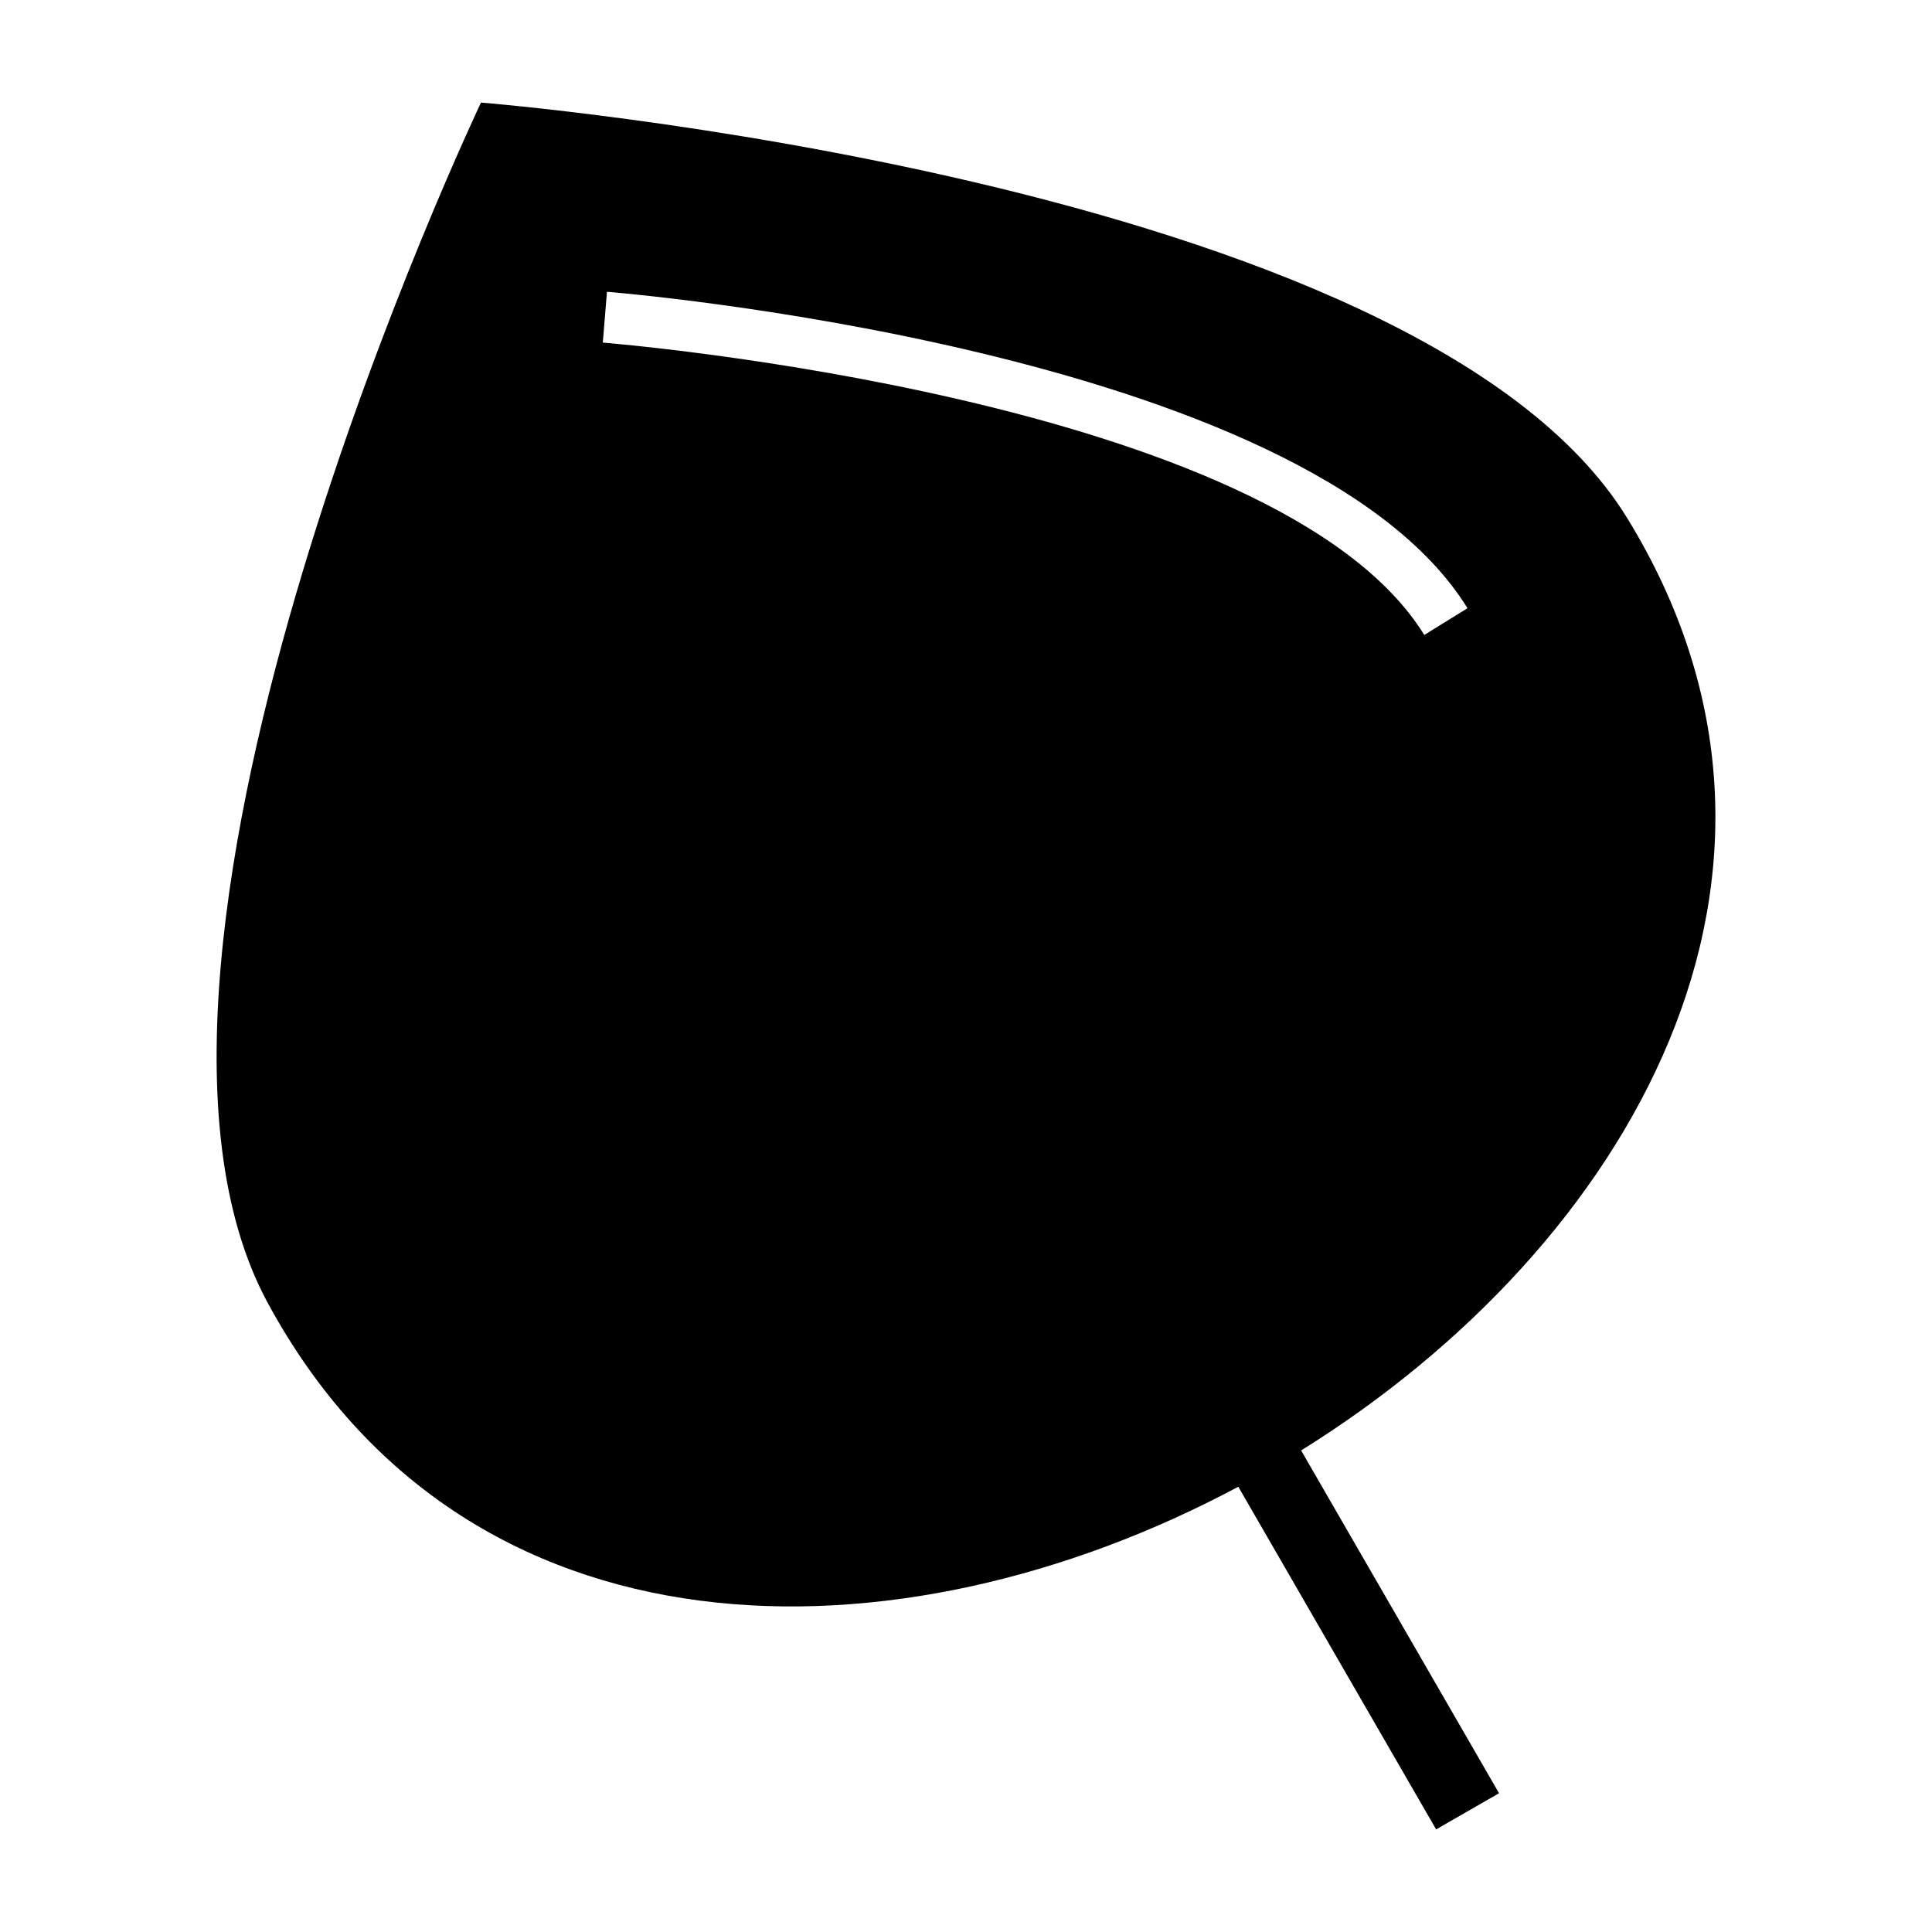
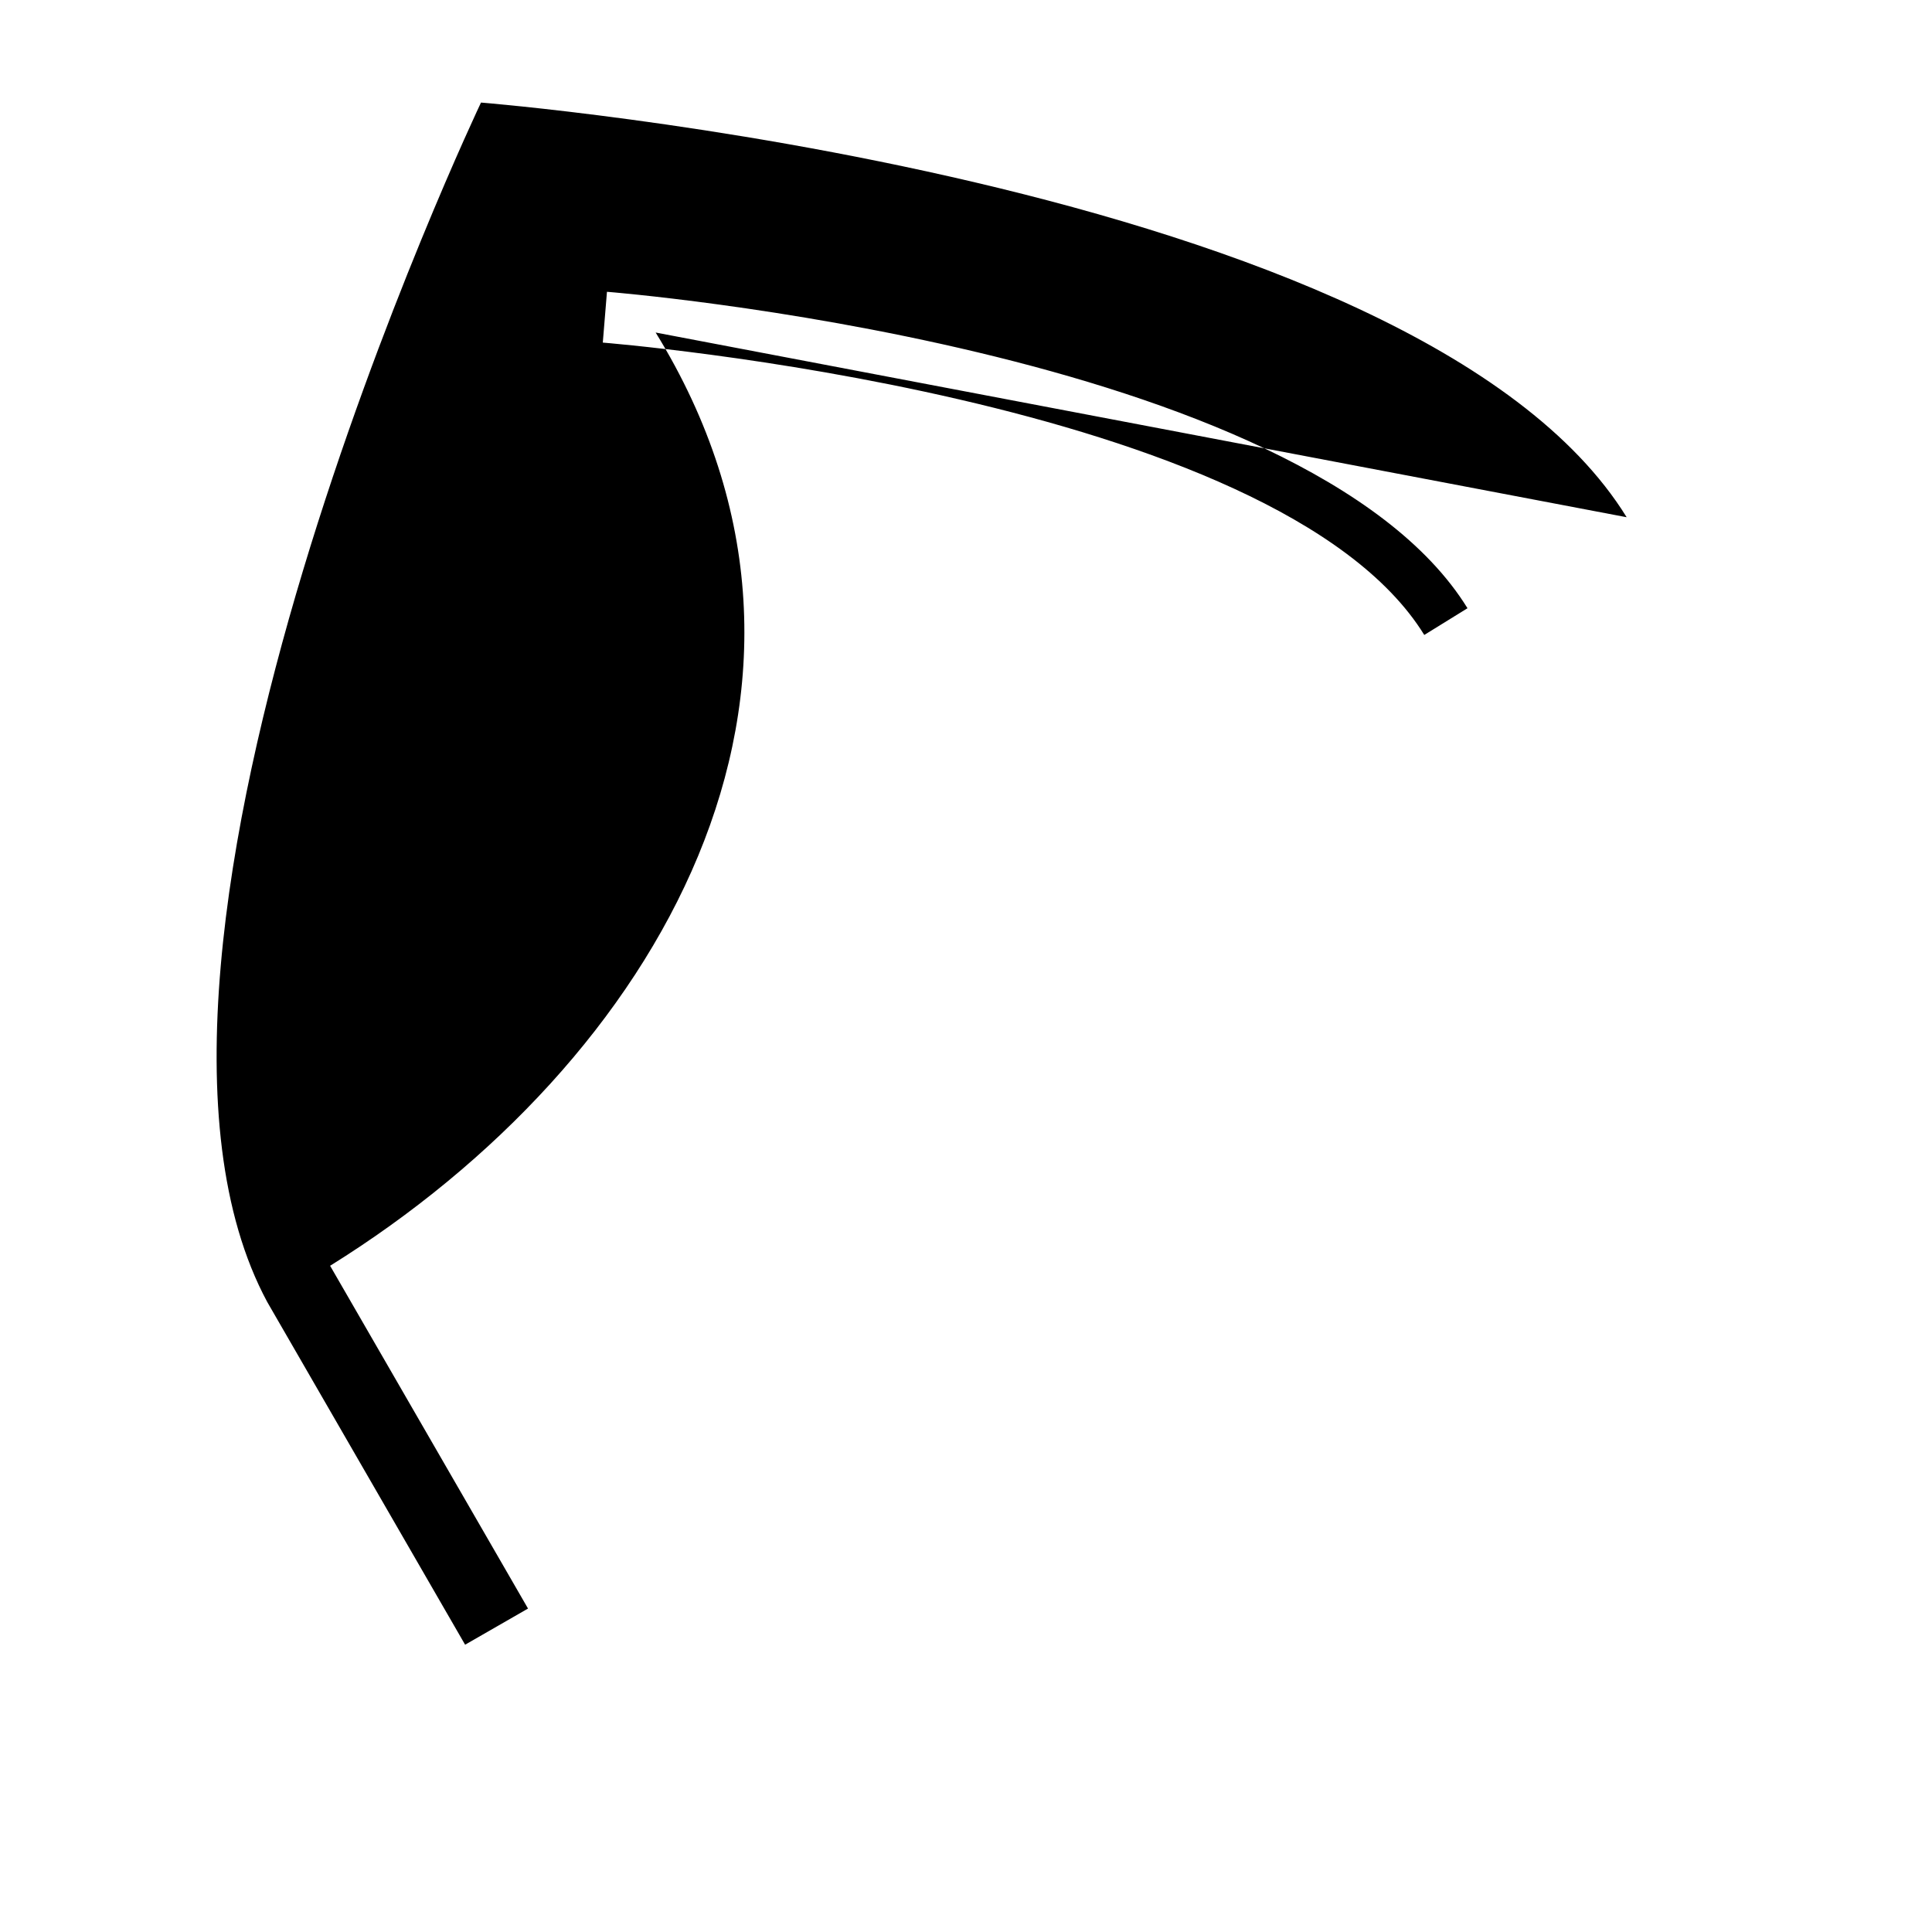
<svg xmlns="http://www.w3.org/2000/svg" fill="#000000" width="800px" height="800px" version="1.1" viewBox="144 144 512 512">
-   <path d="m575.08 281.07c-55.633-90.121-303.61-109.89-303.61-109.89s-106.87 224.64-56.637 317.88c52.598 97.434 167.03 97.203 257.33 48.941l52.426 90.805 16.672-9.582-52.449-90.84c86.938-54.074 144.36-153.06 86.27-247.32zm-53.633 31.199c-39.023-63.219-217.18-77.434-217.7-77.477l1.105-13.465c0.535 0.043 185.39 14.77 228.05 83.859z" fill-rule="evenodd" />
+   <path d="m575.08 281.07c-55.633-90.121-303.61-109.89-303.61-109.89s-106.87 224.64-56.637 317.88l52.426 90.805 16.672-9.582-52.449-90.84c86.938-54.074 144.36-153.06 86.27-247.32zm-53.633 31.199c-39.023-63.219-217.18-77.434-217.7-77.477l1.105-13.465c0.535 0.043 185.39 14.77 228.05 83.859z" fill-rule="evenodd" />
</svg>